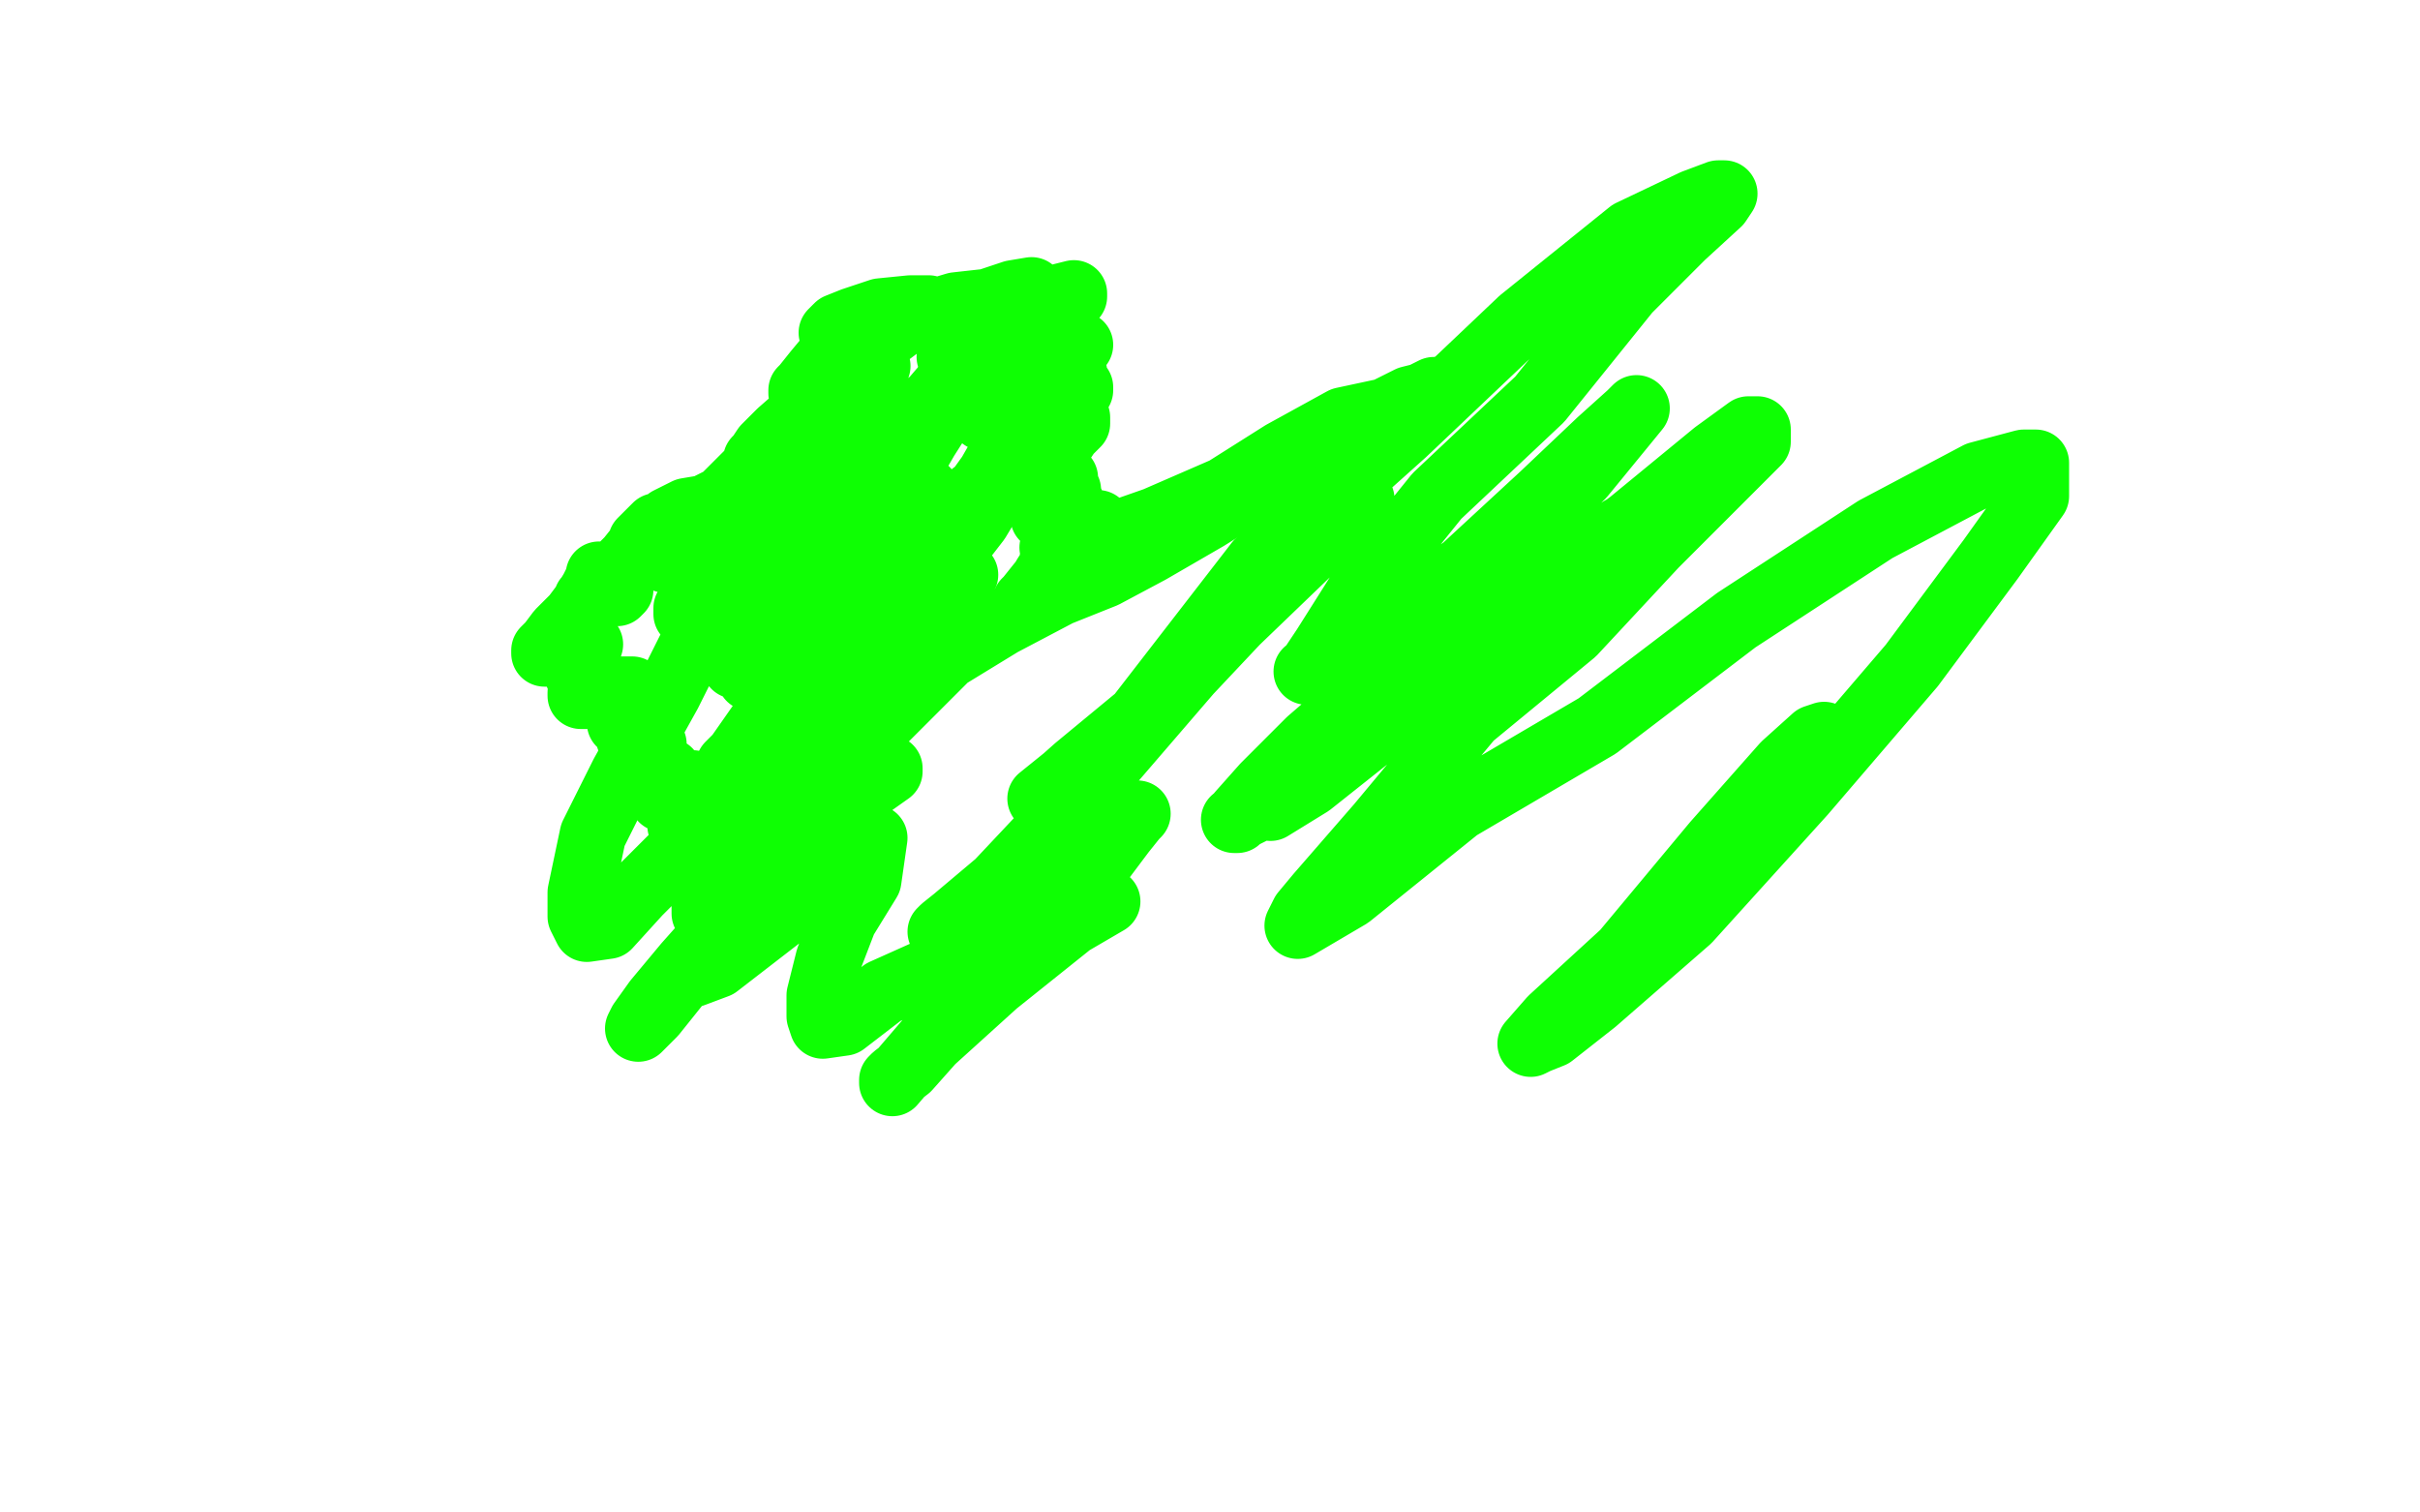
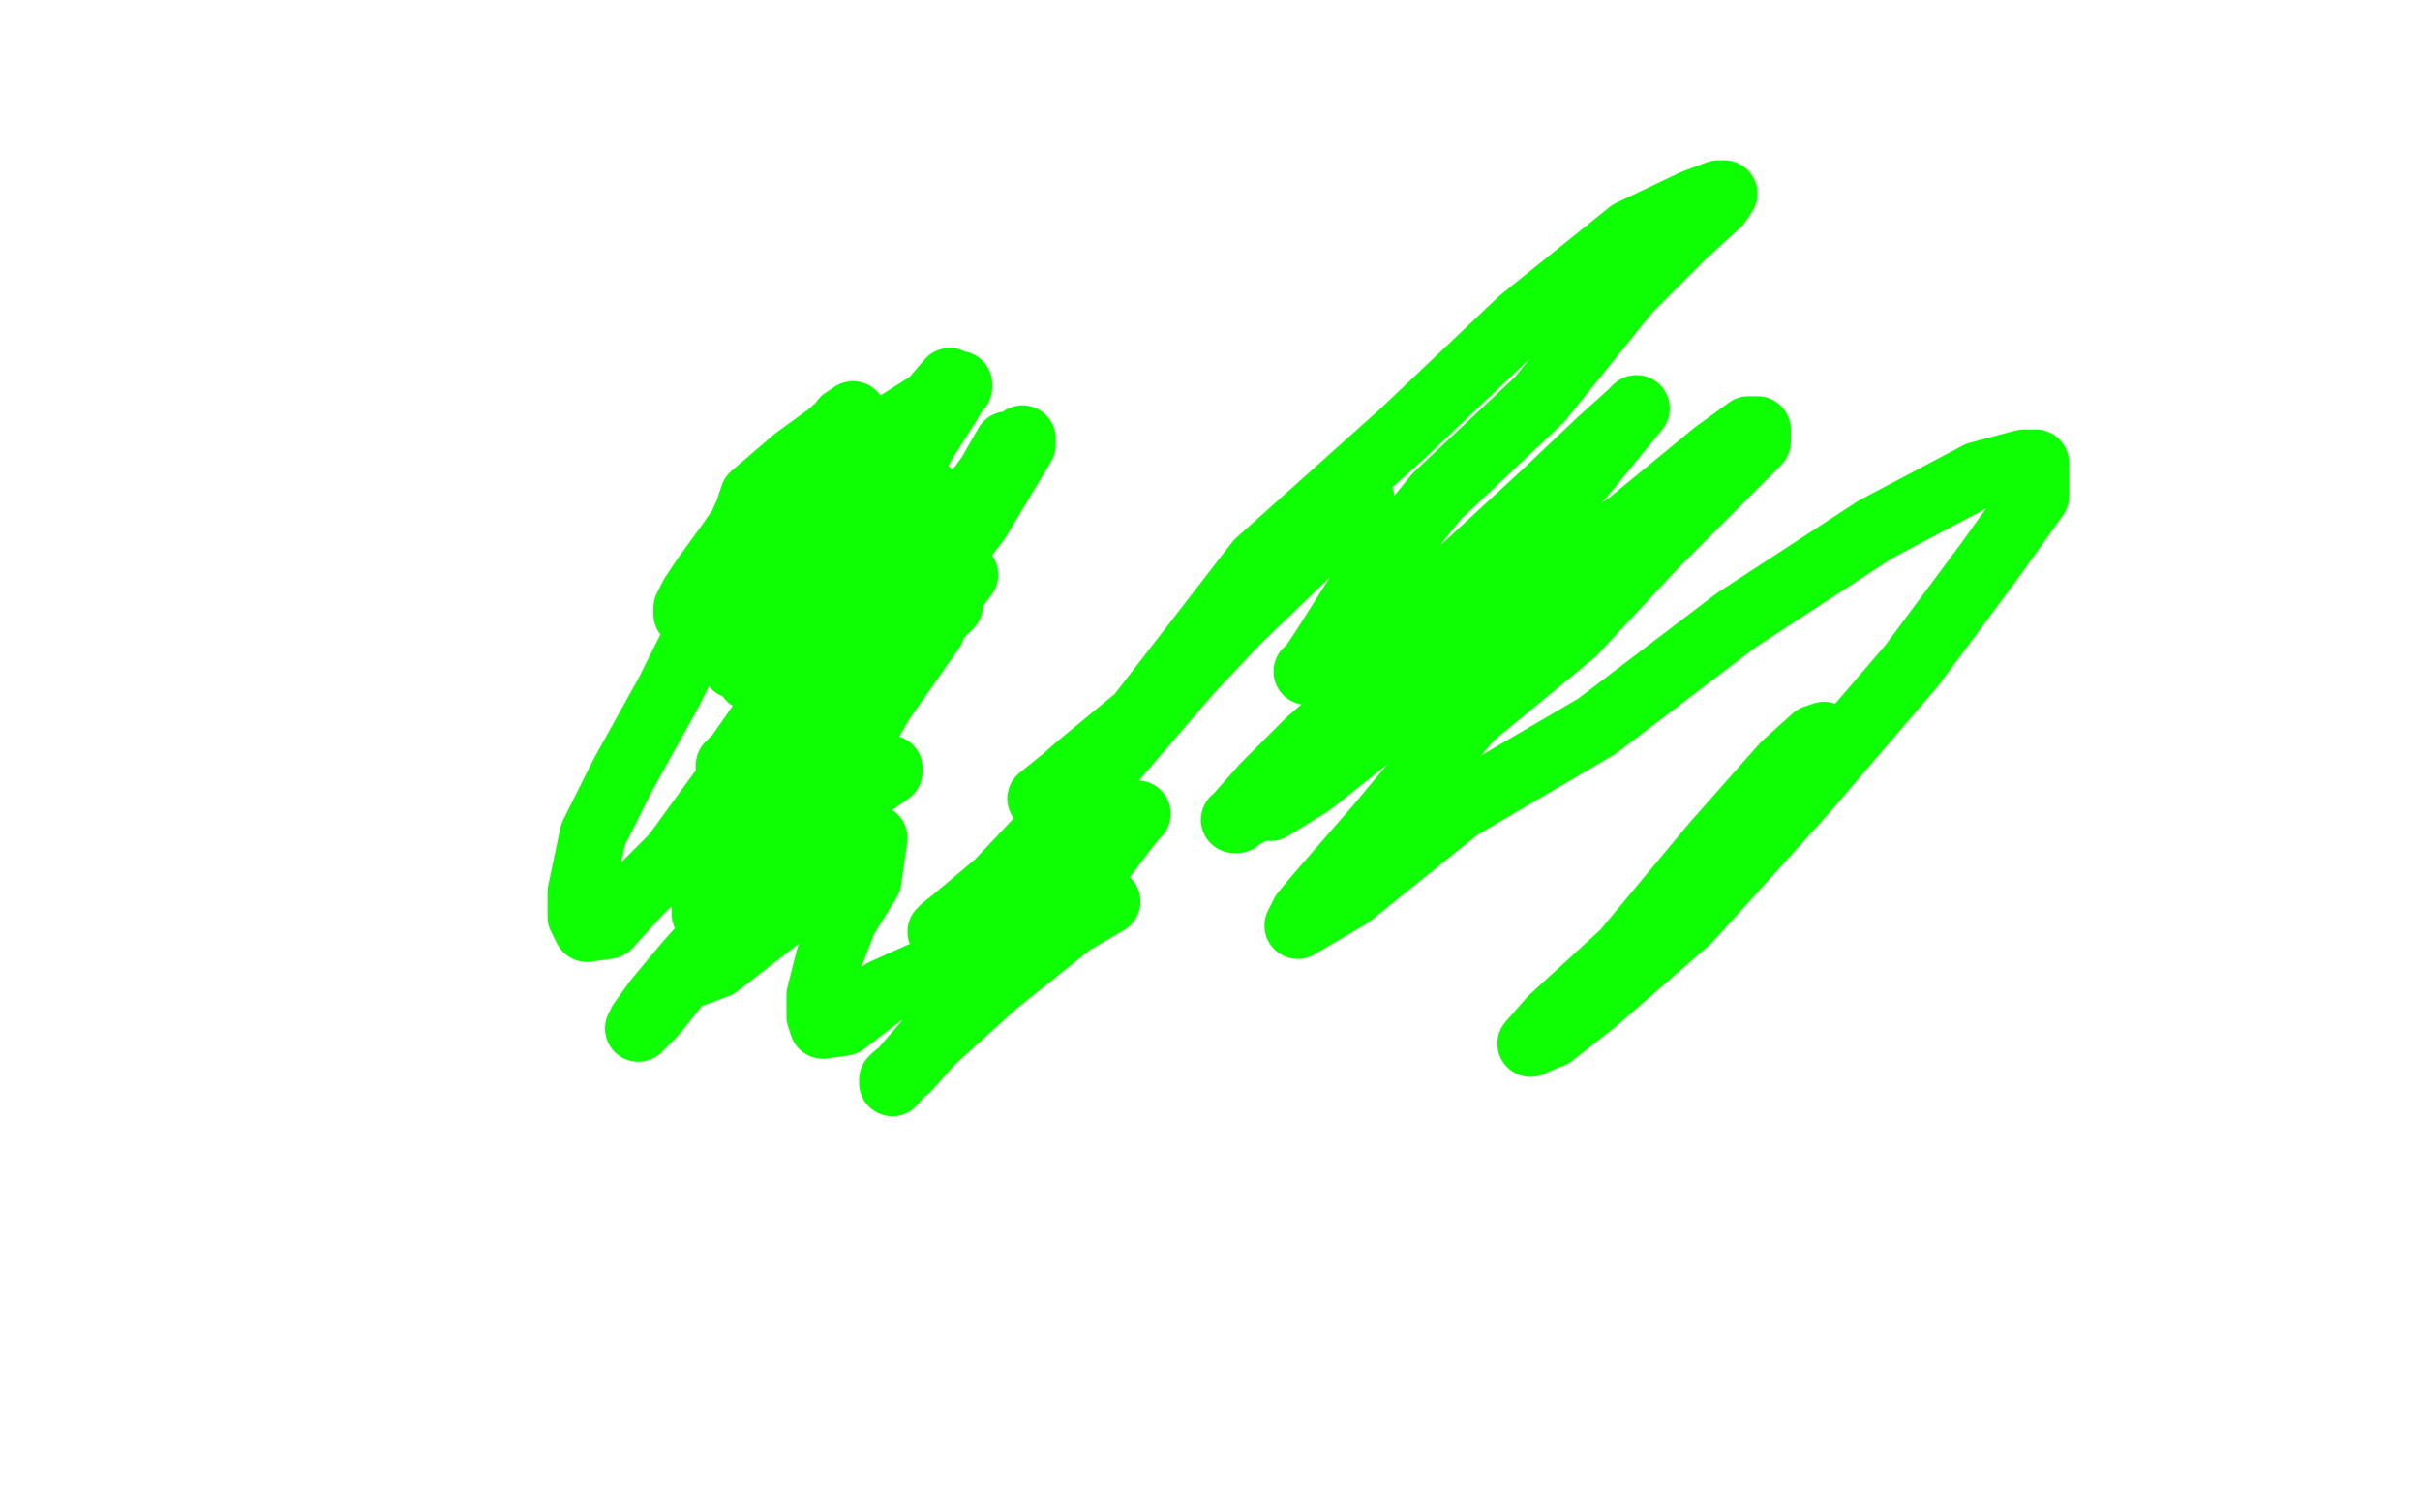
<svg xmlns="http://www.w3.org/2000/svg" width="800" height="500" version="1.1" style="stroke-antialiasing: false">
  <desc>This SVG has been created on https://colorillo.com/</desc>
-   <rect x="0" y="0" width="800" height="500" style="fill: rgb(255,255,255); stroke-width:0" />
-   <polyline points="200,195 200,194 200,194 199,192 199,192 199,191 199,191 198,190 198,190 198,191 196,195 193,200 190,204 185,209 182,213 180,215 180,216 181,216 184,214 188,214 190,213 193,213 195,213 194,216 192,221 191,222 191,223 192,221 194,221 195,221 195,222 194,225 194,228 192,229 192,230 193,230 195,230 198,228 199,228 199,229 202,229 206,228 208,228 209,228 208,228 207,228 205,228 204,229 203,229 204,229 206,229 207,229 208,229 207,229 205,229 204,230 202,231 203,231 206,231 207,231 208,231 207,235 205,237 205,238 205,239 206,239 208,239 210,239 211,239 210,241 208,243 208,244 210,244 211,244 211,245 210,246 213,246 214,246 215,246 216,246 215,247 214,248 215,248 215,249 213,251 212,254 211,255 211,256 213,256 216,255 217,255 216,255 215,257 214,257 214,258 216,258 219,257 221,256 221,255 220,256 219,257 218,258 216,259 215,259 219,259 224,259 228,259 229,259 227,259 225,261 221,262 220,264 219,264 221,264 225,264 229,264 231,264 230,264 226,269 225,271 225,272 225,273 228,273 232,274 234,275 236,276 235,276 232,278 230,279 233,279 237,279 239,279 241,279 242,279 240,279 239,280 239,281 240,281 242,281 243,281 243,284 241,286 241,287 242,287 242,288 242,287 243,287 246,283 250,276 255,269 264,261 279,251 297,233 313,217 331,206 350,196 365,190 380,182 399,171 415,161 430,154 440,148 447,144 453,141 459,137 465,134 469,132 473,131 476,130 476,129 477,129 476,129 474,129 470,131 466,132 458,136 444,139 424,150 405,162 382,172 362,179 354,183 350,184 349,185 348,185 349,185 352,185 353,185 354,185 353,185 351,185 350,186 346,190 343,195 340,198 339,199 339,200 340,198 344,193 349,190 353,187 355,185 354,185 353,185 351,185 354,182 358,180 361,176 363,174 363,173 360,175 355,178 352,179 350,180 349,181 348,181 349,178 352,172 354,169 354,167 354,166 351,167 349,168 347,171 345,171 346,169 349,166 351,164 352,163 352,162 353,162 350,162 347,162 345,162 345,163 346,162 350,160 351,158 352,158 348,158 345,158 342,158 340,158 343,157 349,149 353,143 356,140 356,139 356,138 351,140 342,144 336,148 334,149 333,149 338,144 346,137 353,132 357,129 357,128 352,128 343,131 334,135 328,137 326,138 325,138 331,137 340,131 348,127 353,124 354,124 355,124 355,123 352,124 343,127 336,131 332,133 330,134 330,135 334,133 343,128 350,120 355,115 357,114 351,120 338,127 329,132 323,135 321,136 327,136 336,130 344,124 346,120 348,119 344,120 336,124 331,127 326,128 325,129 331,122 341,112 348,105 353,100 355,98 355,97 351,98 341,101 330,105 322,112 317,117 314,118 318,114 328,107 337,102 341,99 343,98 339,98 330,100 324,103 321,105 320,106 319,106 322,106 330,102 336,99 340,97 341,96 335,97 326,100 320,103 317,106 315,107 314,107 317,107 324,104 330,101 332,100 333,100 325,100 316,101 306,104 298,107 294,110 293,110 298,107 304,104 306,103 307,102 301,102 291,103 282,106 277,108 275,110 279,109 284,108 286,107 283,109 275,117 270,123 266,128 265,129 265,130 268,130 275,128 283,124 287,121 290,121 277,128 266,136 258,143 253,148 251,151 250,152 257,148 268,144 275,142 277,141 277,140 272,141 265,144 259,148 255,150 255,151 261,148 267,145 273,143 274,142 270,142 264,145 260,148 257,152 256,153 255,153 258,152 264,148 267,146 269,145 267,145 262,146 257,149 254,153 253,155 252,157 255,154 258,151 260,149 259,149 254,151 248,156 243,161 241,163 240,164 241,164 243,164 244,164 245,164 239,165 233,168 229,170 225,173 222,178 221,183 220,185 222,181 230,175 235,170 237,169 237,168 233,168 227,169 221,172 218,175 217,177 219,176 221,175 221,174 219,174 217,174 215,176 213,178 212,179 212,180 213,180 215,179 215,178 212,180 208,185 203,190 201,192 200,195 200,196 204,196 205,195 200,195 196,197 194,198" style="fill: none; stroke: #0eff03; stroke-width: 22; stroke-linejoin: round; stroke-linecap: round; stroke-antialiasing: false; stroke-antialias: 0; opacity: 1.0" />
  <polyline points="243,220 244,217 244,217 248,208 248,208 253,201 253,201 257,196 257,196 259,195 259,195 260,194 260,194 257,196 254,203 250,210 247,216 246,218 246,220 247,219 251,216 255,212 258,209 259,209 259,210 258,213 257,215 255,217 255,218 256,217 260,215 265,212 267,211 268,210 266,211 262,214 260,215 259,217 258,217 263,214 272,202 281,192 285,188 287,186 288,186 286,188 280,196 276,202 274,204 274,205 274,206 275,203 282,194 288,187 296,178 302,169 305,163 306,162 301,168 293,176 276,192 258,211 252,219 248,223 248,224 257,212 274,191 291,171 306,145 313,134 316,129 317,128 317,127 313,133 303,147 293,157 280,167 271,175 266,180 265,182 279,172 295,155 306,138 311,130 314,126 308,133 286,147 268,157 258,163 252,167 251,167 250,167 254,166 263,158 273,148 279,139 282,137 274,144 263,152 256,158 249,164 247,170 246,172 246,173 250,170 257,164 263,162 264,160 257,162 250,167 241,180 233,191 229,197 227,201 227,202 227,203 230,201 236,192 242,185 247,181 249,179 243,190 235,201 221,229 206,256 196,276 192,295 192,303 194,307 201,306 211,295 223,283 247,250 275,224 298,206 309,197 315,191 319,190 316,194 304,200 285,217 268,235 261,244 258,247 257,249 256,249 269,236 287,220 299,210 308,204 312,201 314,200 306,208 280,232 262,248 254,255 251,258 250,259 249,259 267,242 294,214 316,176 328,157 332,150 333,148 333,147 325,161 299,181 269,215 251,240 244,250 241,253 241,254 241,255 255,241 284,214 310,181 328,156 336,148 338,145 338,147 323,172 289,216 262,247 244,276 237,292 234,299 233,300 233,302 240,295 259,283 278,269 288,259 293,254 294,254 294,255 270,272 243,301 227,319 217,331 212,338 211,340 216,335 236,310 261,282 286,241 300,217 307,207 308,205 308,207 308,208 287,238 257,281 239,306 232,316 229,321 229,322 237,319 259,302 274,287 283,280 288,277 289,277 287,291 279,304 274,317 271,329 271,336 272,339 279,338 292,328 321,315 344,306 359,300 364,298 366,298 354,305 329,325 308,344 300,353 296,356 295,357 295,358 313,337 342,312 362,287 371,275 375,270 375,269 376,269 368,277 344,287 327,296 317,303 312,307 311,308 330,292 362,258 393,222 425,188 443,170 449,166 450,165 434,181 408,206 379,235 356,254 347,262 344,264 375,239 416,186 464,143 503,106 539,77 560,67 568,64 570,64 568,67 556,78 538,96 509,132 475,164 450,195 438,214 434,220 433,222 432,222 439,218 460,204 484,188 510,164 529,146 539,137 541,135 523,157 497,183 462,220 433,245 418,260 410,269 409,271 408,271 422,264 455,238 484,211 511,191 530,179 536,175 517,192 489,217 456,239 434,255 424,264 421,266 420,267 433,259 467,232 500,202 539,173 567,150 578,142 581,142 581,146 570,157 547,180 520,209 486,237 456,273 436,296 431,302 430,304 429,306 446,296 482,267 528,240 574,205 620,175 654,157 669,153 673,153 673,164 658,185 632,220 596,262 558,304 527,331 513,342 508,344 506,345 513,337 537,315 567,279 590,253 600,244 603,243" style="fill: none; stroke: #0eff03; stroke-width: 22; stroke-linejoin: round; stroke-linecap: round; stroke-antialiasing: false; stroke-antialias: 0; opacity: 1.0" />
</svg>